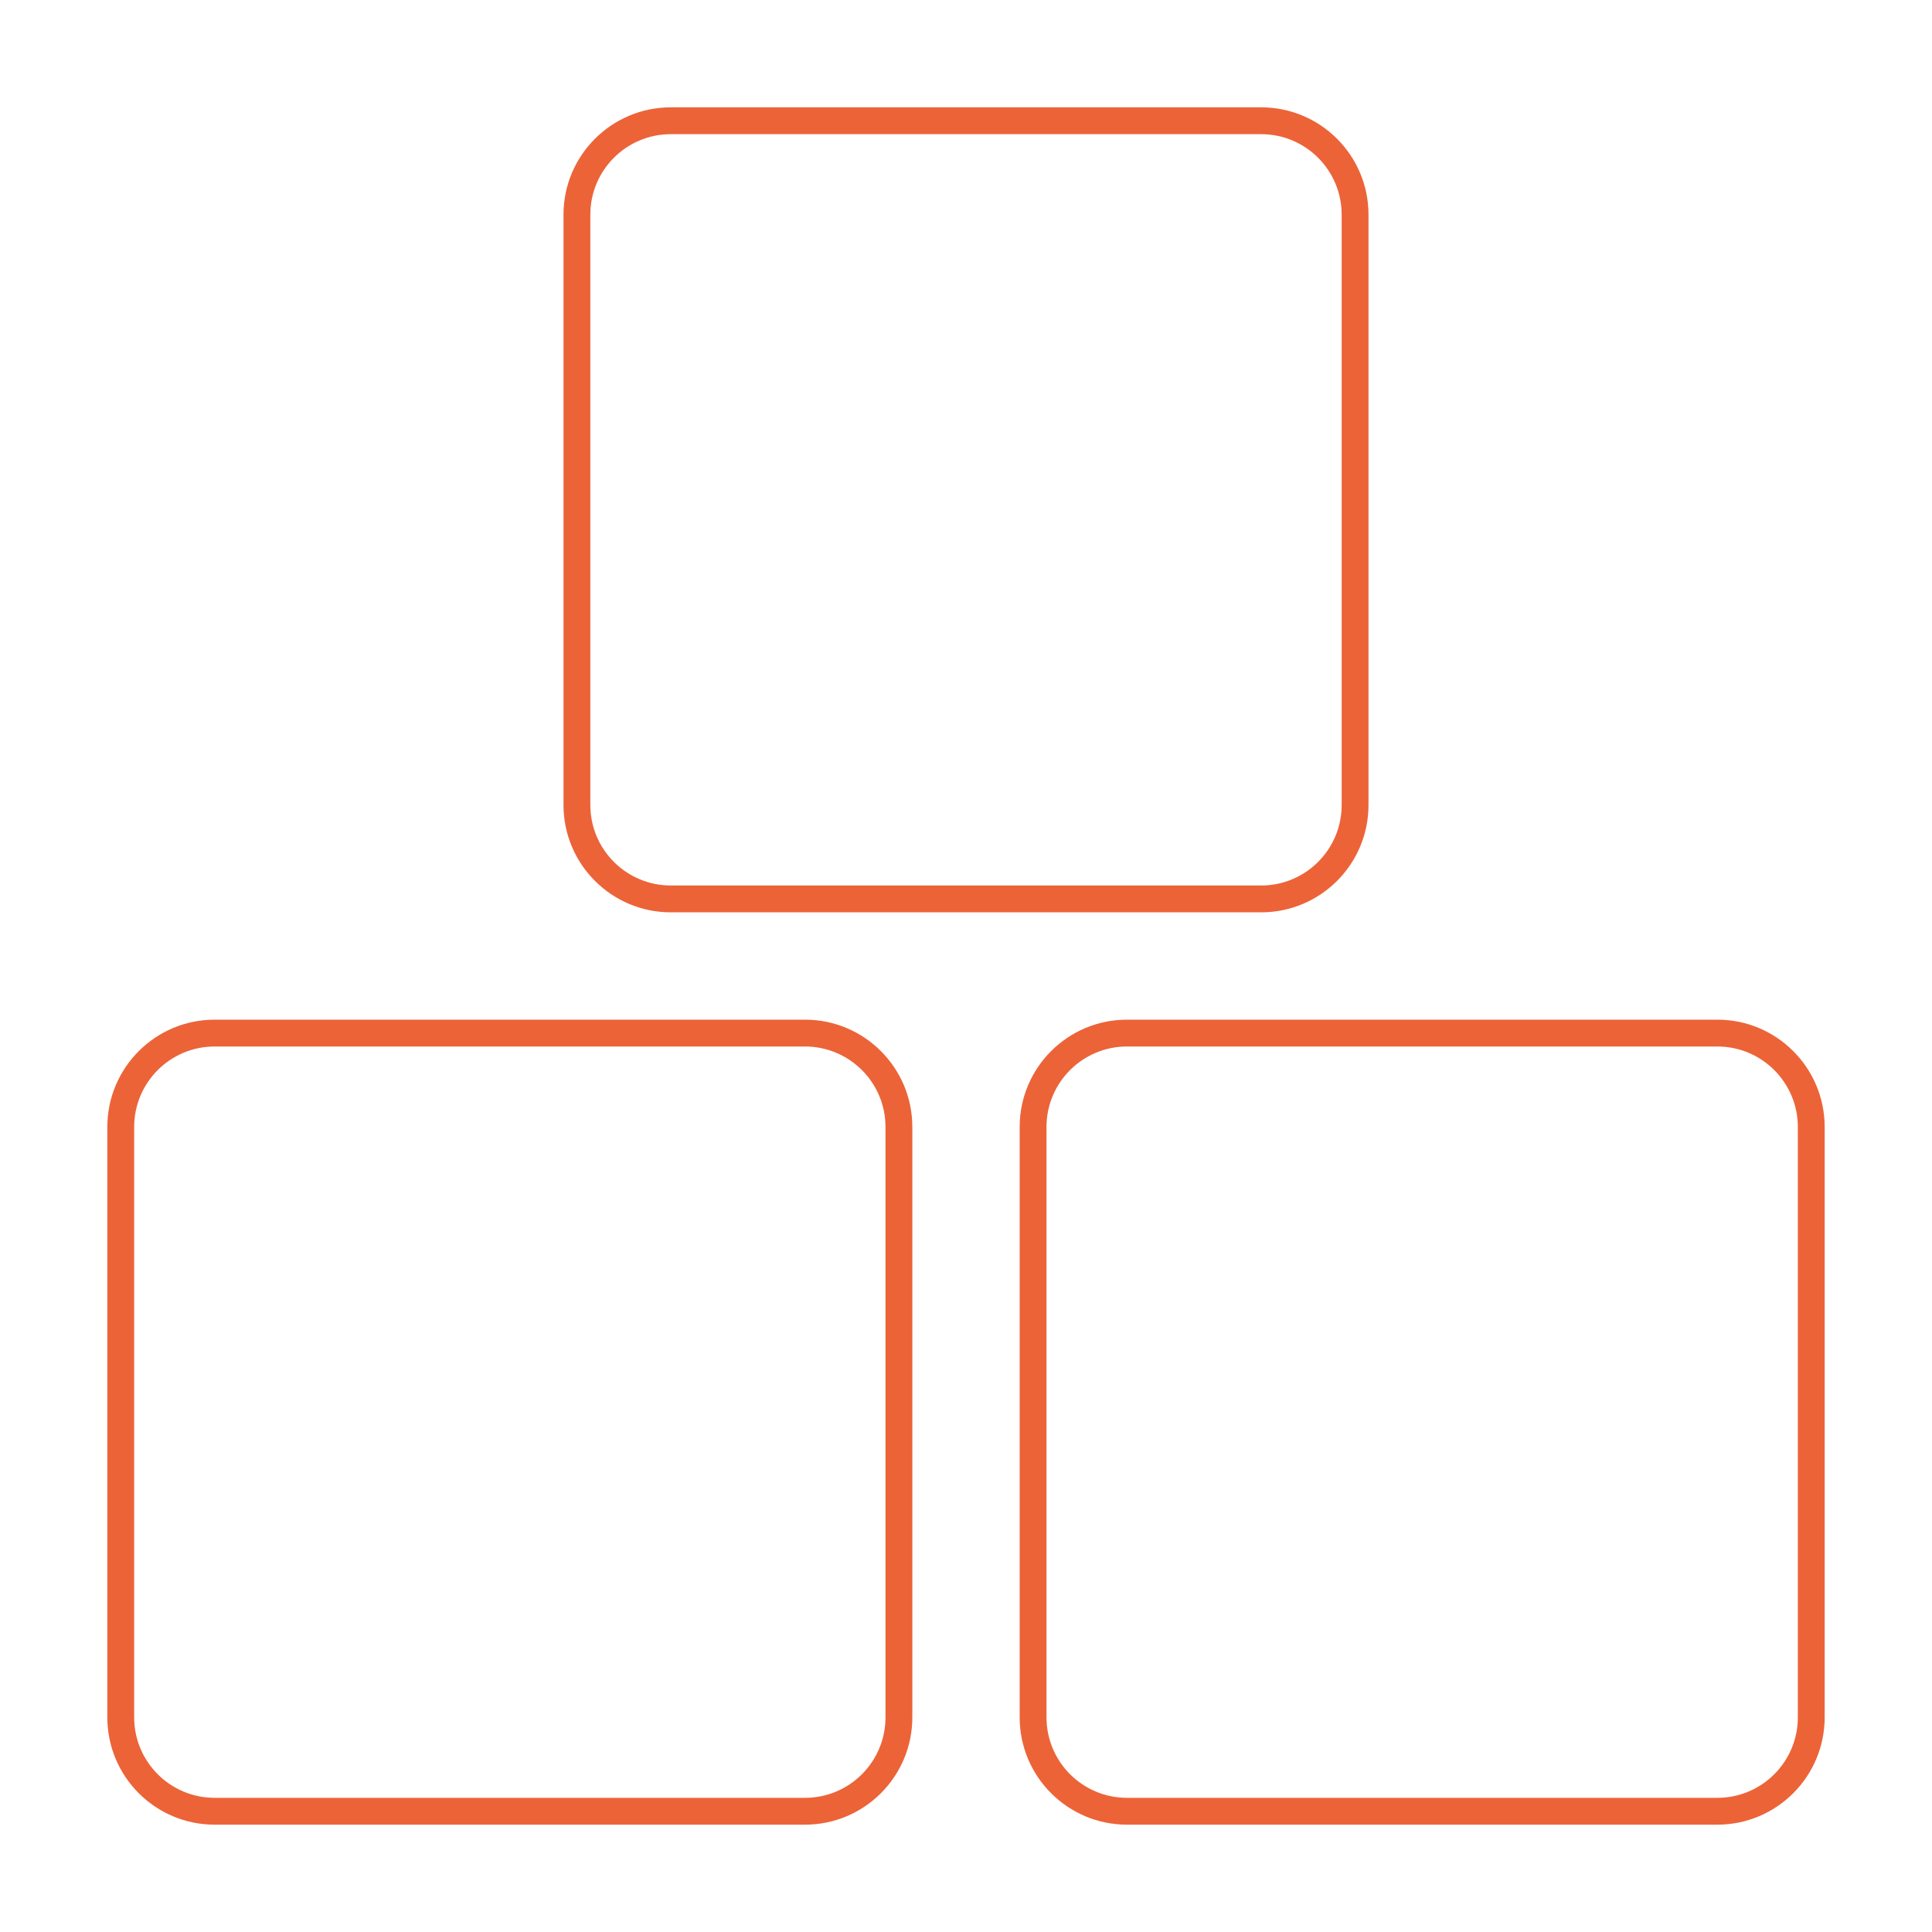
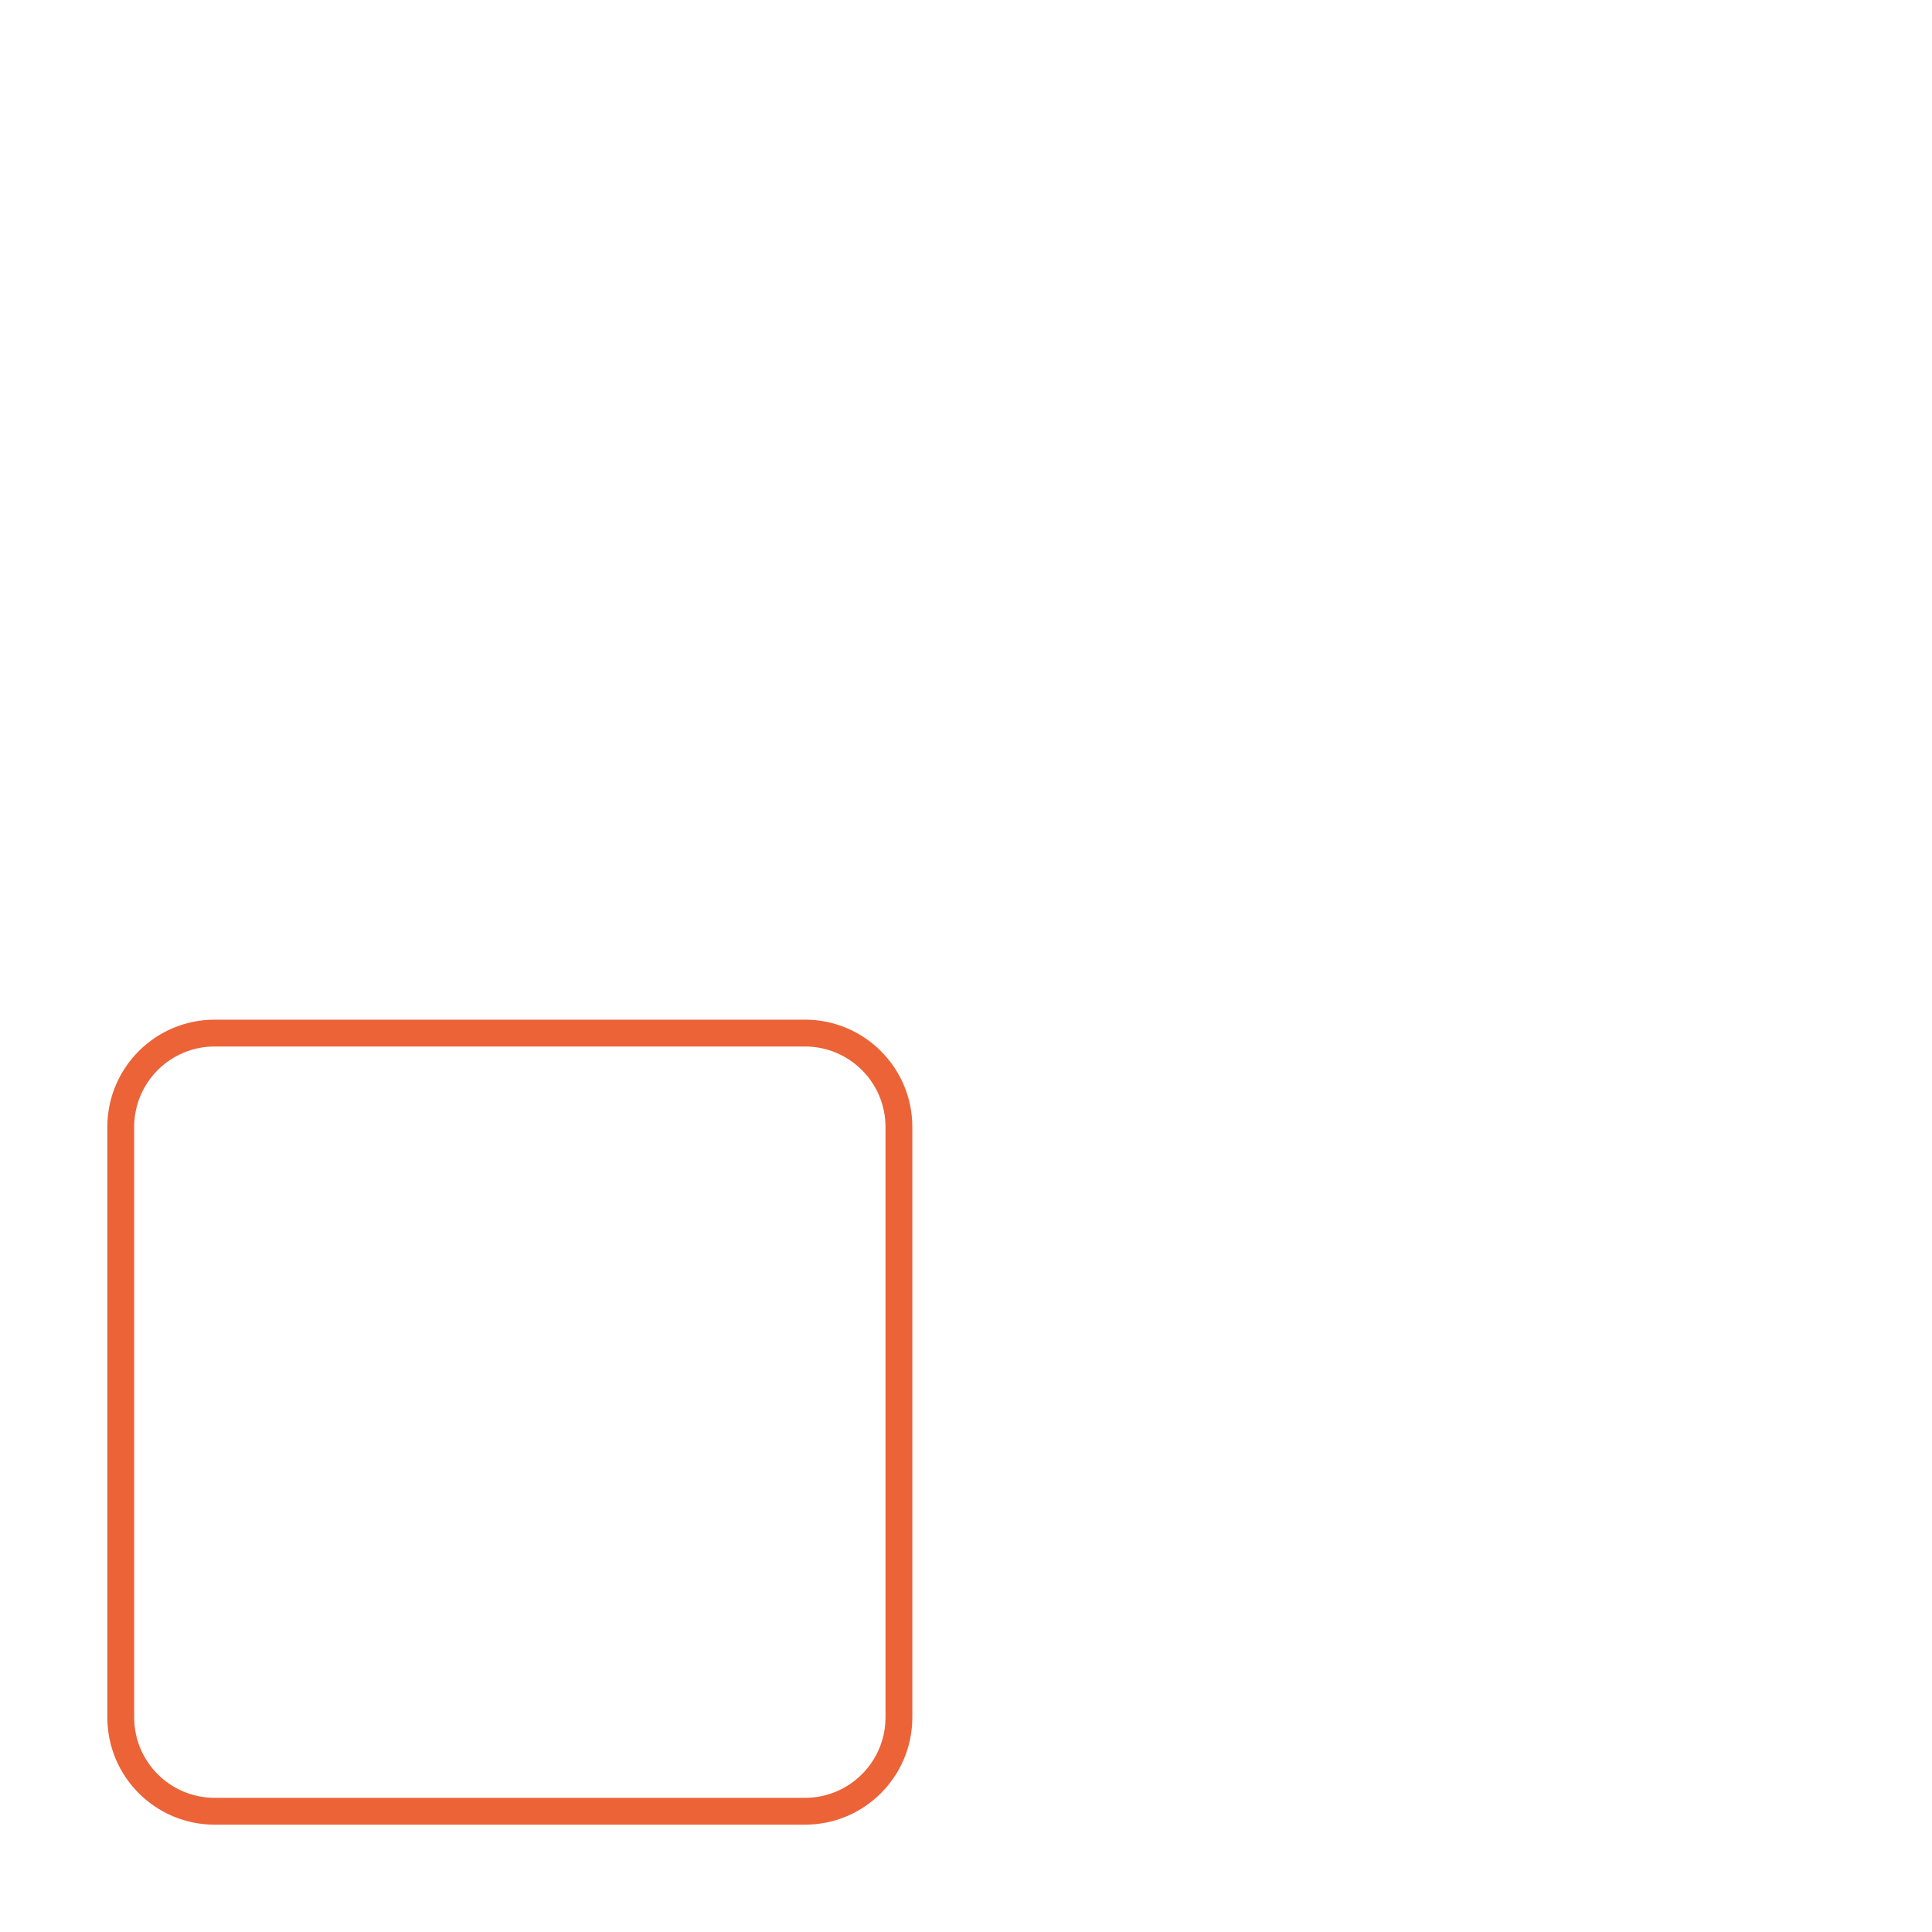
<svg xmlns="http://www.w3.org/2000/svg" width="72" height="72" viewBox="0 0 72 72" fill="none">
  <path fill-rule="evenodd" clip-rule="evenodd" d="M30 39H8C6.343 39 5 40.343 5 42V64C5 65.657 6.343 67 8 67H30C31.657 67 33 65.657 33 64V42C33 40.343 31.657 39 30 39ZM8 38C5.791 38 4 39.791 4 42V64C4 66.209 5.791 68 8 68H30C32.209 68 34 66.209 34 64V42C34 39.791 32.209 38 30 38H8Z" fill="#EC6338" />
-   <path fill-rule="evenodd" clip-rule="evenodd" d="M64 39H42C40.343 39 39 40.343 39 42V64C39 65.657 40.343 67 42 67H64C65.657 67 67 65.657 67 64V42C67 40.343 65.657 39 64 39ZM42 38C39.791 38 38 39.791 38 42V64C38 66.209 39.791 68 42 68H64C66.209 68 68 66.209 68 64V42C68 39.791 66.209 38 64 38H42Z" fill="#EC6338" />
-   <path fill-rule="evenodd" clip-rule="evenodd" d="M47 5H25C23.343 5 22 6.343 22 8V30C22 31.657 23.343 33 25 33H47C48.657 33 50 31.657 50 30V8C50 6.343 48.657 5 47 5ZM25 4C22.791 4 21 5.791 21 8V30C21 32.209 22.791 34 25 34H47C49.209 34 51 32.209 51 30V8C51 5.791 49.209 4 47 4H25Z" fill="#EC6338" />
</svg>